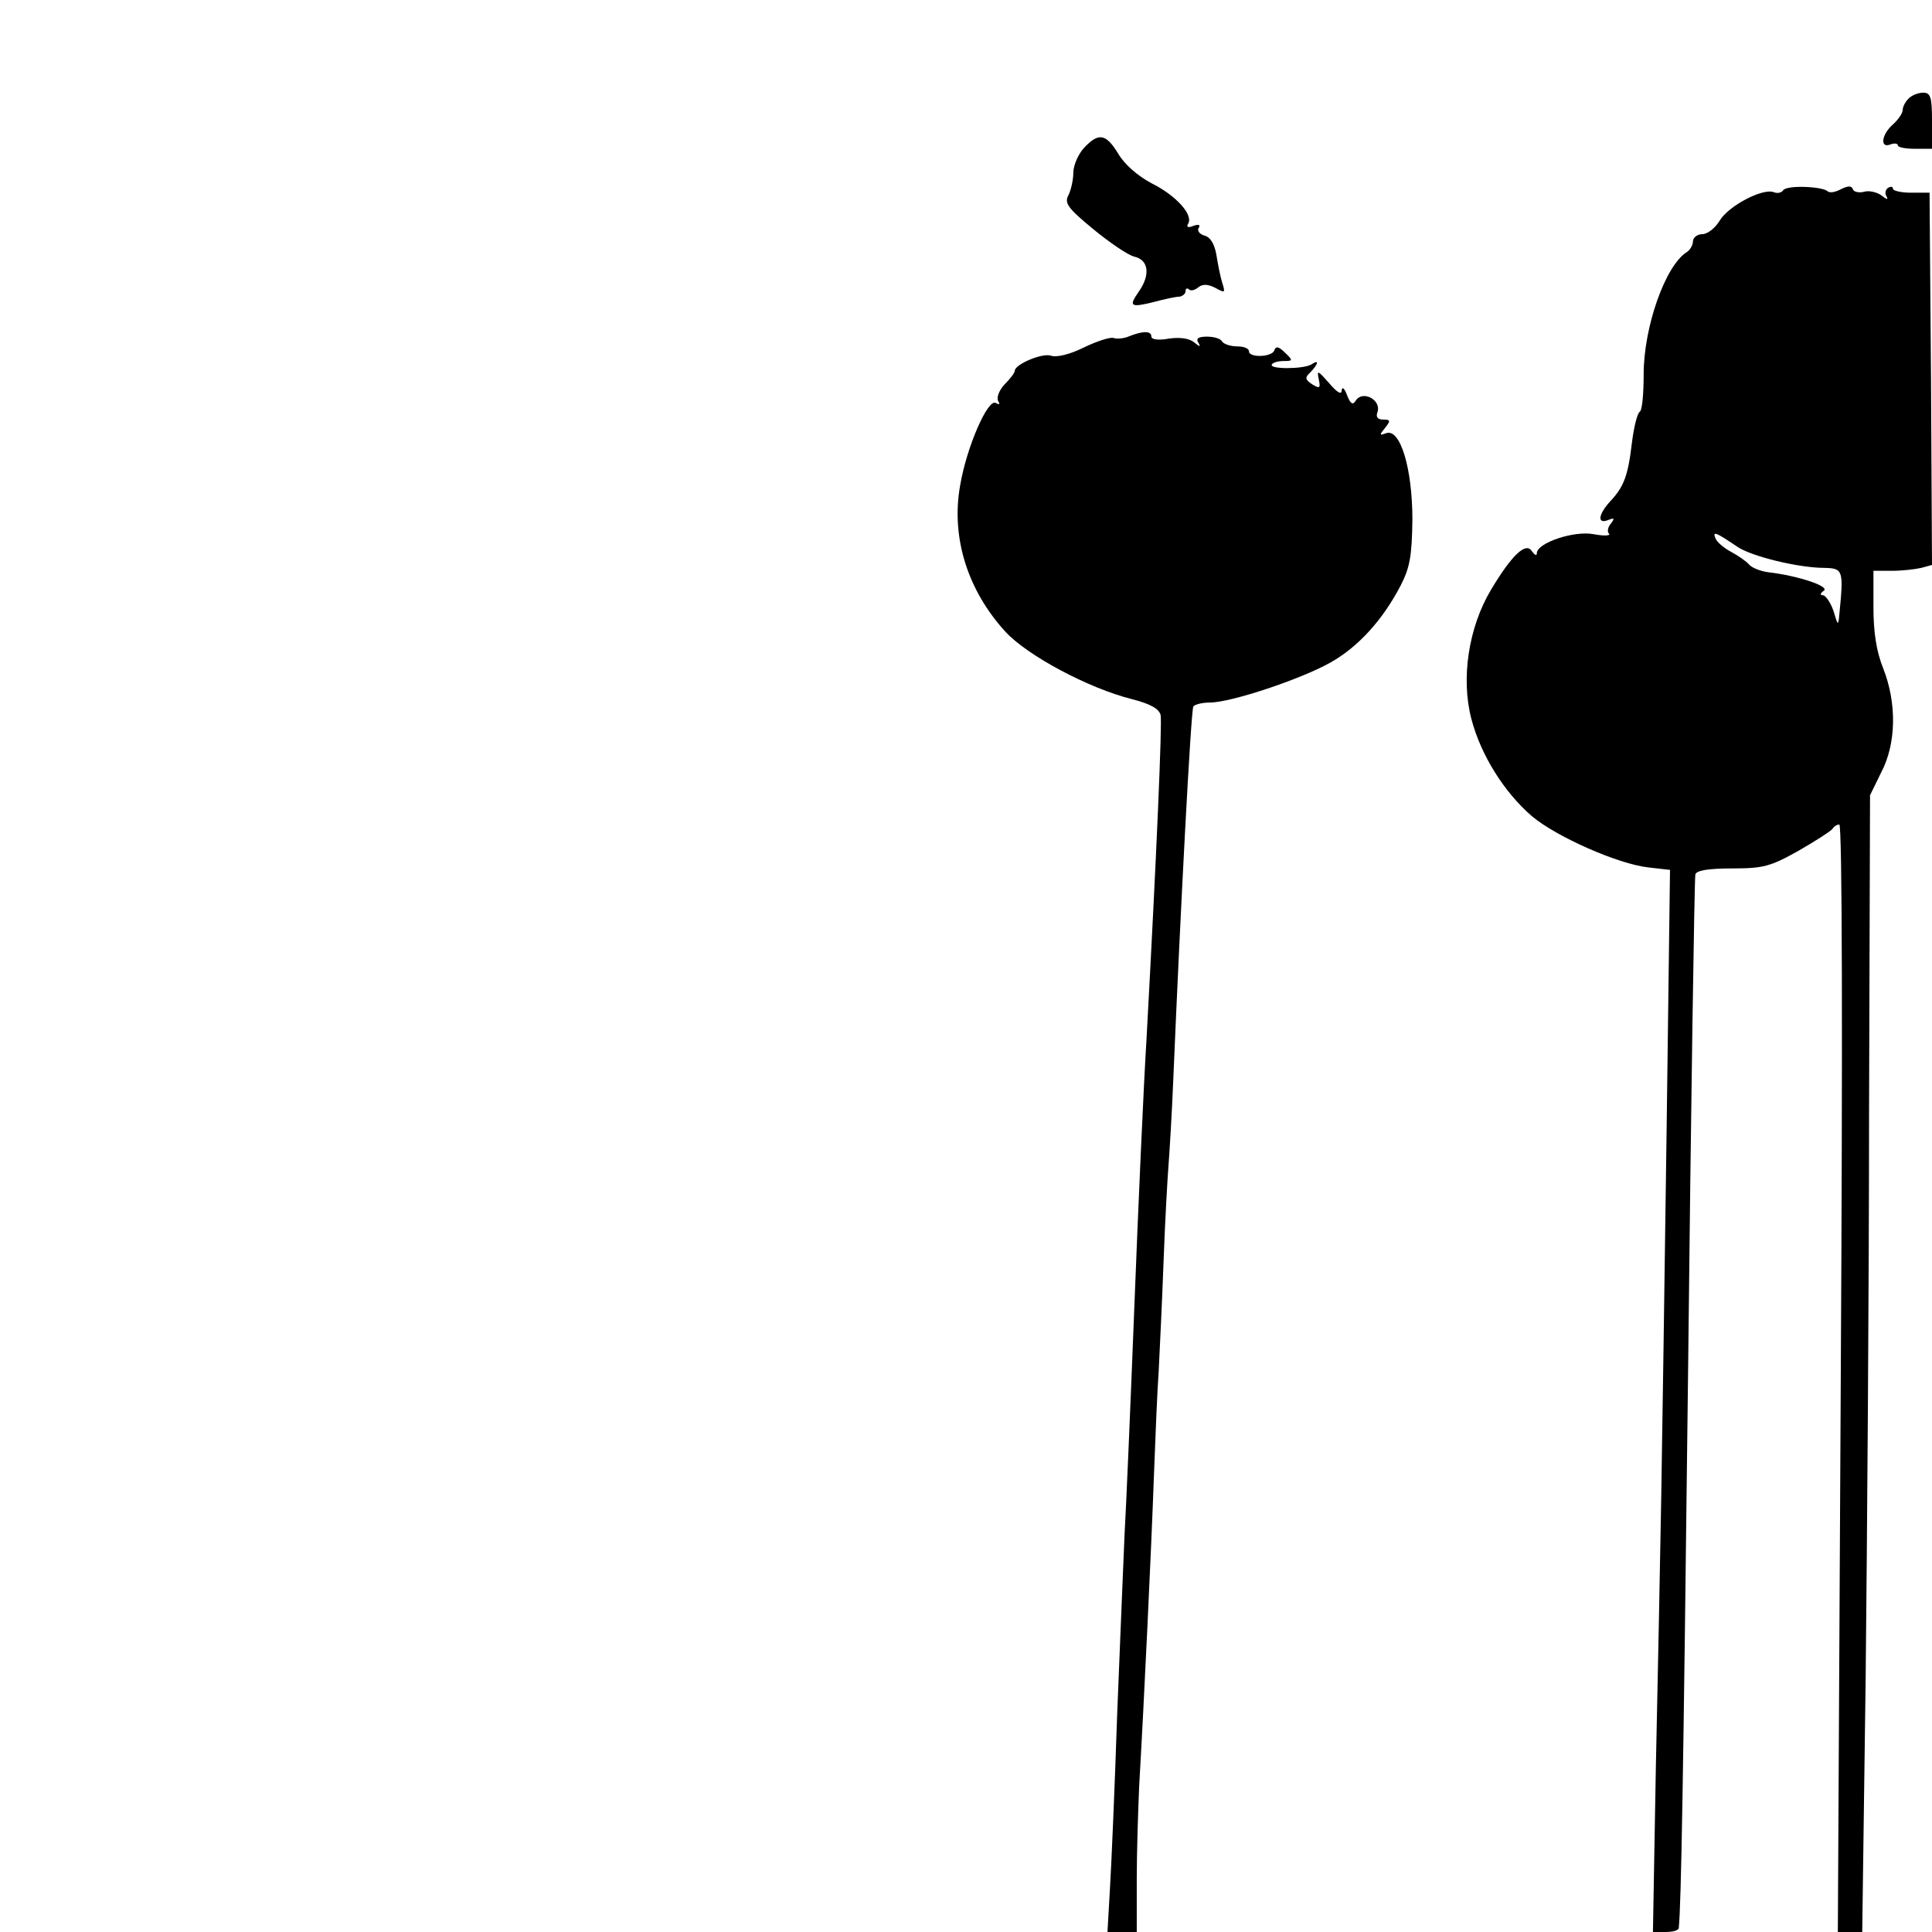
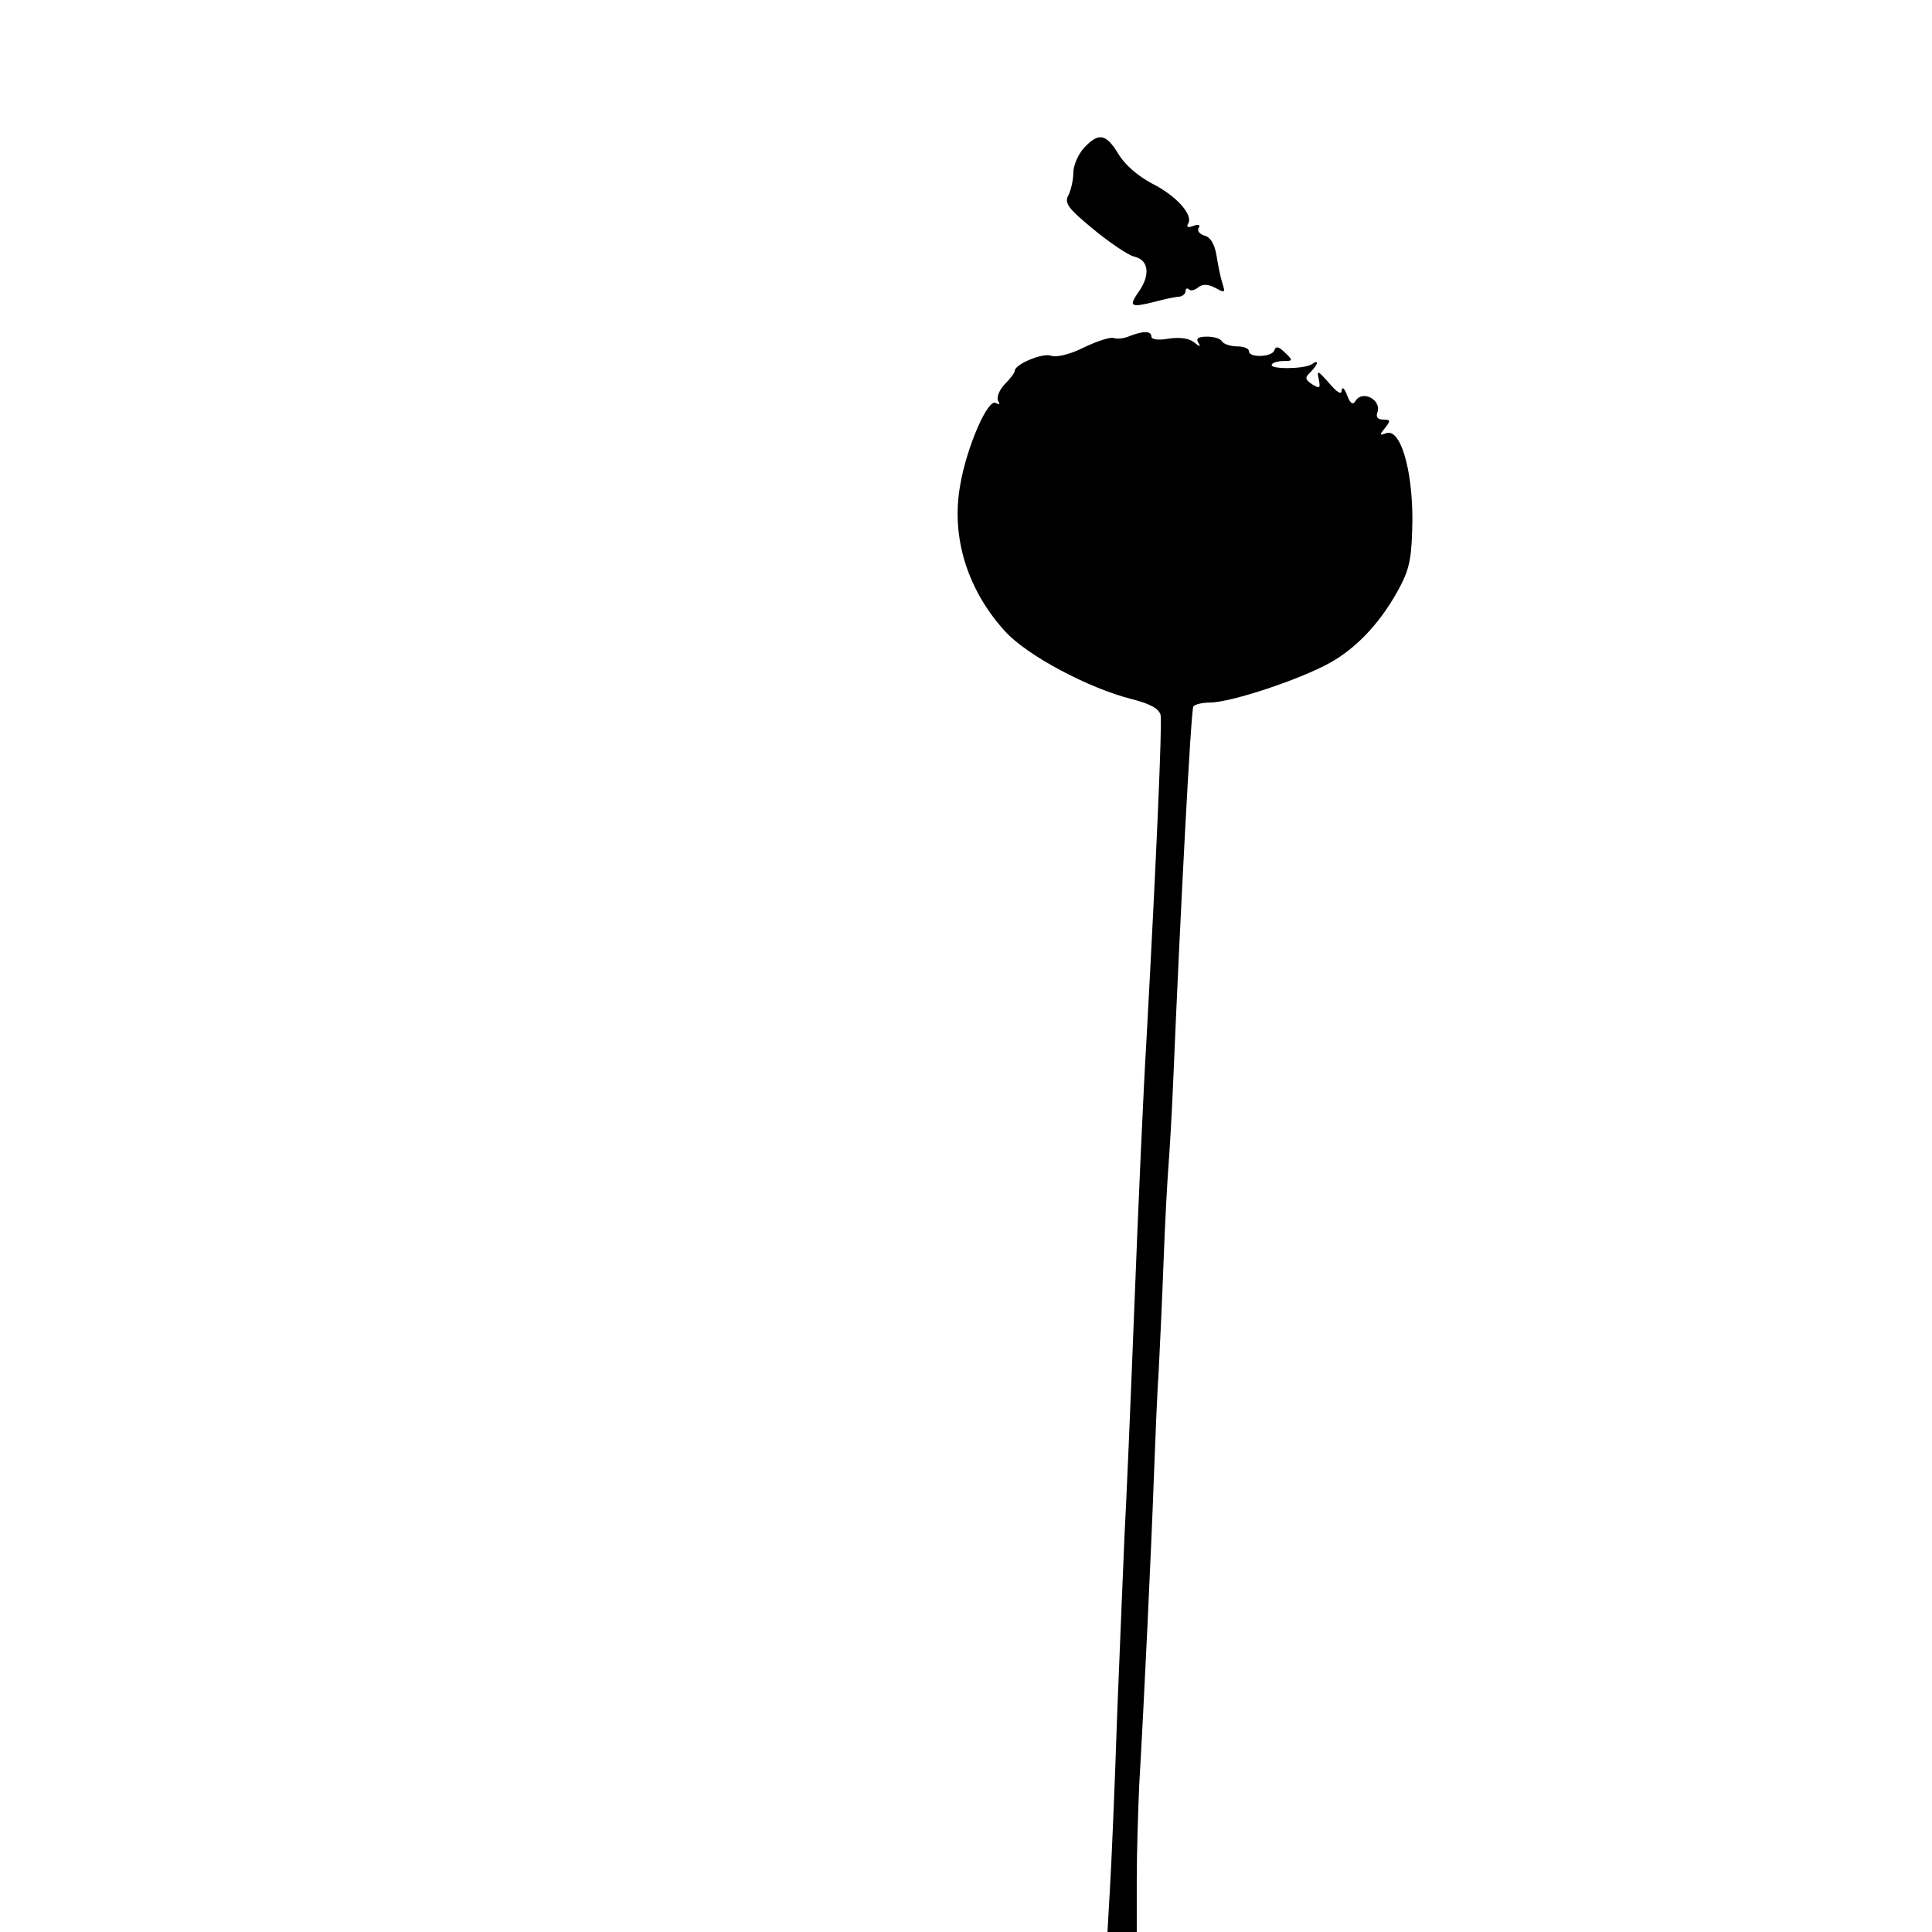
<svg xmlns="http://www.w3.org/2000/svg" version="1.0" width="396pt" height="396pt" viewBox="0 0 396 396" preserveAspectRatio="xMidYMid meet">
  <g transform="translate(0,396) scale(0.1,-0.1)" fill="#000000" stroke="none">
-     <path d="M3912 3758 c-7 -7 -12 -17 -12 -23 0 -7 -9 -20 -20 -30 -24 -21 -27 -50 -5 -41 8 3 15 2 15 -2 0 -4 16 -7 35 -7 l35 0 0 58 c0 48 -3 57 -18 57 -10 0 -23 -5 -30 -12z" />
-     <path d="M2222 3657 c-12 -13 -22 -36 -22 -51 0 -15 -5 -36 -10 -46 -9 -16 -1 -27 50 -69 34 -28 72 -54 85 -57 30 -7 33 -38 9 -72 -21 -30 -17 -33 31 -21 22 6 46 11 53 11 6 1 12 6 12 11 0 6 3 7 7 4 3 -4 12 -2 19 4 9 7 19 7 35 -1 20 -11 21 -11 14 11 -4 13 -9 39 -12 58 -4 21 -12 35 -24 38 -10 3 -16 10 -12 16 4 6 0 8 -11 4 -10 -4 -15 -3 -11 4 12 18 -24 58 -74 83 -30 16 -56 39 -69 61 -25 41 -40 44 -70 12z" />
-     <path d="M3655 3570 c-3 -5 -12 -7 -19 -4 -23 9 -93 -28 -111 -58 -9 -15 -25 -28 -36 -28 -10 0 -19 -7 -19 -15 0 -7 -6 -18 -13 -22 -44 -28 -88 -154 -88 -250 0 -40 -3 -74 -8 -77 -5 -3 -12 -31 -16 -63 -8 -69 -17 -91 -44 -120 -25 -27 -28 -48 -5 -39 13 5 14 4 6 -7 -7 -8 -8 -17 -4 -21 4 -4 -10 -5 -31 -1 -41 8 -117 -18 -117 -39 0 -6 -4 -4 -10 4 -12 20 -41 -7 -84 -79 -46 -77 -62 -182 -40 -265 19 -73 67 -150 124 -199 50 -42 176 -98 239 -105 l44 -5 -7 -536 c-4 -295 -9 -633 -11 -751 -2 -118 -7 -367 -11 -552 l-6 -338 26 0 c14 0 26 3 27 8 5 55 9 282 19 1137 6 556 13 1016 15 1023 3 8 27 12 76 12 63 0 78 4 135 36 35 20 66 40 70 45 3 5 9 9 14 9 6 0 7 -440 3 -1135 l-6 -1135 25 0 25 0 7 518 c3 284 7 808 7 1165 l2 647 23 47 c31 59 32 142 4 213 -14 35 -20 74 -20 125 l0 75 38 0 c20 0 47 3 60 6 l22 6 -2 382 -3 381 -38 0 c-20 0 -37 4 -37 8 0 5 -5 5 -10 2 -6 -4 -7 -12 -3 -18 4 -7 0 -6 -10 2 -9 7 -26 11 -36 8 -11 -3 -22 0 -23 5 -3 8 -11 7 -25 0 -11 -6 -23 -8 -27 -4 -11 10 -84 13 -91 2z m-95 -730 c28 -20 126 -44 180 -44 38 -1 39 -5 30 -96 -2 -23 -3 -23 -12 8 -6 17 -16 32 -22 32 -6 0 -5 4 2 9 14 9 -53 31 -113 38 -16 2 -34 9 -40 16 -5 6 -22 18 -37 26 -15 8 -29 20 -32 28 -6 15 1 12 44 -17z" />
+     <path d="M2222 3657 c-12 -13 -22 -36 -22 -51 0 -15 -5 -36 -10 -46 -9 -16 -1 -27 50 -69 34 -28 72 -54 85 -57 30 -7 33 -38 9 -72 -21 -30 -17 -33 31 -21 22 6 46 11 53 11 6 1 12 6 12 11 0 6 3 7 7 4 3 -4 12 -2 19 4 9 7 19 7 35 -1 20 -11 21 -11 14 11 -4 13 -9 39 -12 58 -4 21 -12 35 -24 38 -10 3 -16 10 -12 16 4 6 0 8 -11 4 -10 -4 -15 -3 -11 4 12 18 -24 58 -74 83 -30 16 -56 39 -69 61 -25 41 -40 44 -70 12" />
    <path d="M2315 3271 c-11 -5 -25 -6 -32 -4 -6 3 -34 -6 -61 -19 -30 -15 -57 -21 -68 -17 -18 6 -74 -18 -74 -31 0 -4 -9 -16 -21 -28 -11 -12 -17 -27 -13 -34 4 -7 3 -8 -5 -4 -16 10 -60 -91 -73 -169 -19 -106 15 -215 93 -300 45 -49 171 -116 259 -138 39 -10 56 -20 59 -33 3 -18 -8 -280 -29 -664 -6 -96 -17 -344 -25 -550 -8 -206 -17 -415 -20 -465 -2 -49 -9 -214 -15 -365 -5 -151 -12 -314 -15 -362 l-5 -88 30 0 30 0 0 108 c0 59 3 145 5 192 10 171 25 489 30 630 3 80 7 179 10 220 2 41 7 143 10 225 3 83 8 170 10 195 2 25 7 106 10 180 14 334 36 754 41 762 3 4 18 8 34 8 43 0 187 48 247 82 57 32 107 87 144 158 19 37 23 61 24 135 0 105 -25 188 -54 177 -14 -5 -14 -4 -2 11 12 15 11 17 -4 17 -11 0 -15 5 -12 14 10 26 -30 47 -44 25 -6 -10 -11 -7 -18 11 -5 14 -10 18 -11 10 0 -10 -9 -5 -26 15 -23 26 -25 27 -21 8 4 -19 2 -20 -13 -11 -15 10 -16 14 -4 25 17 18 18 27 2 16 -17 -10 -88 -10 -81 0 2 4 13 7 24 7 19 0 20 1 3 17 -13 13 -19 14 -22 5 -4 -14 -52 -16 -52 -2 0 6 -11 10 -24 10 -14 0 -28 5 -31 10 -3 6 -17 10 -31 10 -18 0 -23 -4 -18 -12 6 -10 3 -9 -8 0 -11 9 -30 11 -52 8 -21 -4 -36 -2 -36 4 0 12 -17 12 -45 1z" />
  </g>
</svg>